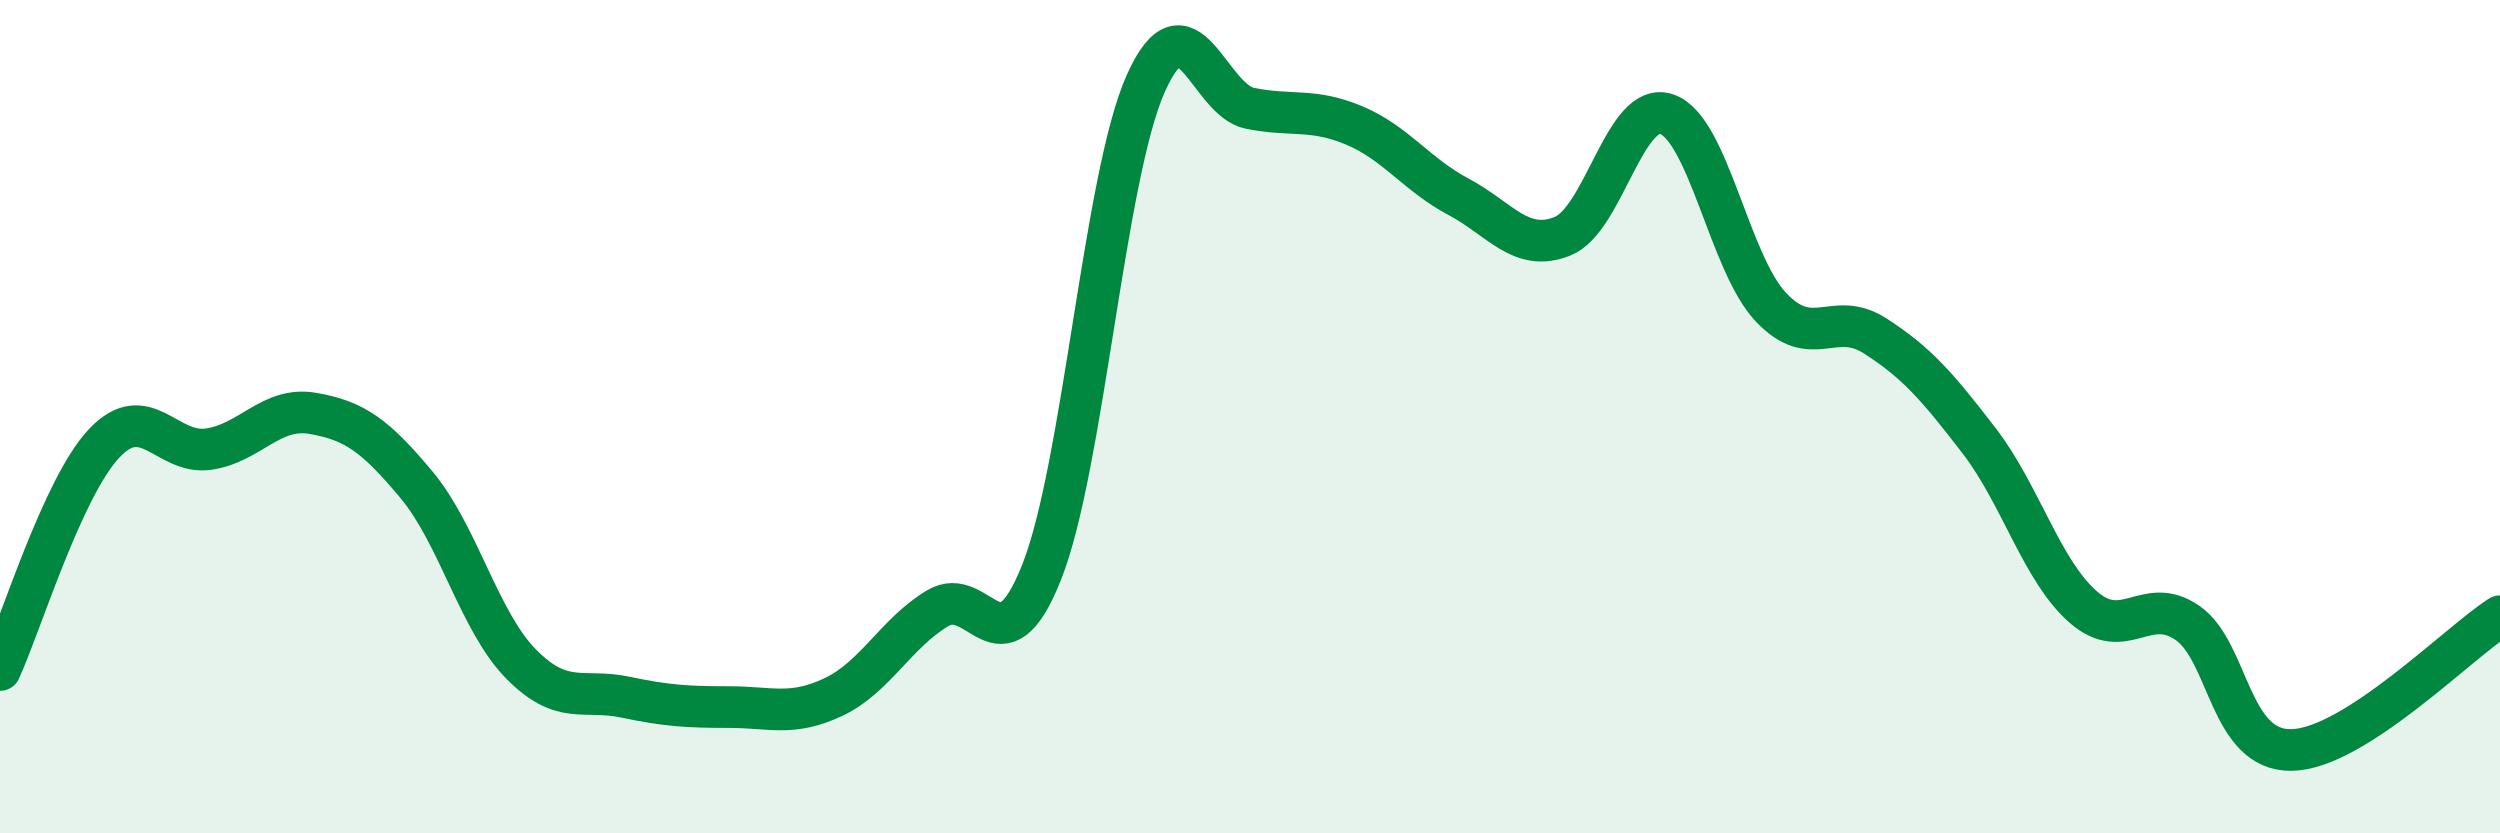
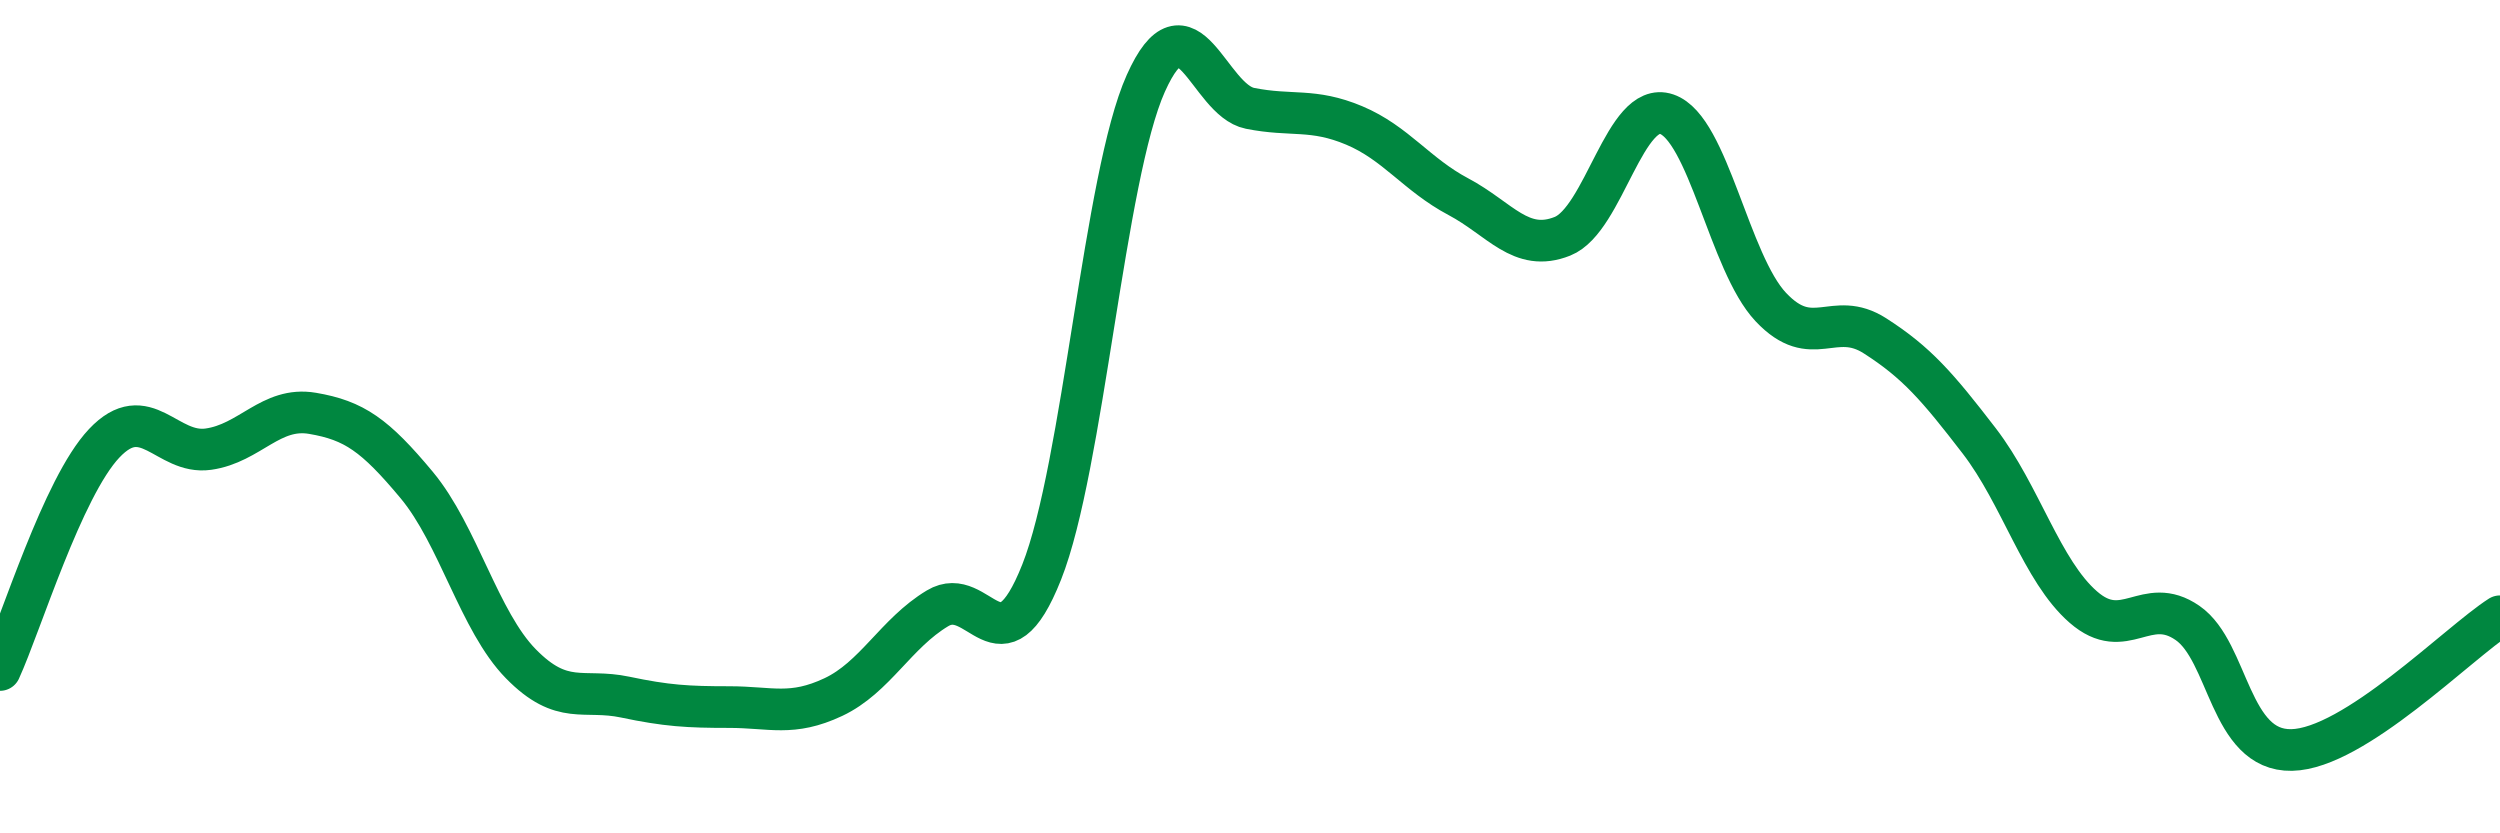
<svg xmlns="http://www.w3.org/2000/svg" width="60" height="20" viewBox="0 0 60 20">
-   <path d="M 0,16.08 C 0.5,14.99 1.5,11.7 2.5,10.64 C 3.5,9.58 4,10.92 5,10.78 C 6,10.64 6.5,9.75 7.5,9.92 C 8.5,10.09 9,10.44 10,11.64 C 11,12.84 11.5,14.91 12.5,15.93 C 13.5,16.95 14,16.52 15,16.73 C 16,16.94 16.5,16.97 17.5,16.97 C 18.5,16.97 19,17.2 20,16.73 C 21,16.26 21.5,15.2 22.5,14.6 C 23.5,14 24,16.25 25,13.73 C 26,11.21 26.5,4.23 27.5,2 C 28.5,-0.23 29,2.4 30,2.6 C 31,2.8 31.5,2.59 32.5,3.01 C 33.5,3.43 34,4.19 35,4.72 C 36,5.25 36.5,6.07 37.5,5.67 C 38.5,5.27 39,2.4 40,2.74 C 41,3.08 41.5,6.31 42.5,7.37 C 43.5,8.43 44,7.42 45,8.06 C 46,8.7 46.5,9.28 47.5,10.58 C 48.5,11.88 49,13.7 50,14.57 C 51,15.44 51.5,14.26 52.5,14.95 C 53.5,15.64 53.5,18.03 55,18 C 56.5,17.97 59,15.43 60,14.79L60 20L0 20Z" fill="#008740" opacity="0.1" stroke-linecap="round" stroke-linejoin="round" />
  <path d="M 0,16.08 C 0.5,14.99 1.5,11.7 2.5,10.64 C 3.5,9.58 4,10.92 5,10.78 C 6,10.64 6.5,9.75 7.5,9.92 C 8.5,10.09 9,10.44 10,11.64 C 11,12.84 11.5,14.91 12.5,15.93 C 13.5,16.95 14,16.52 15,16.73 C 16,16.94 16.5,16.97 17.5,16.97 C 18.5,16.97 19,17.2 20,16.73 C 21,16.26 21.5,15.2 22.5,14.6 C 23.5,14 24,16.25 25,13.73 C 26,11.21 26.5,4.23 27.5,2 C 28.5,-0.23 29,2.4 30,2.6 C 31,2.8 31.5,2.59 32.5,3.01 C 33.5,3.43 34,4.19 35,4.72 C 36,5.25 36.5,6.07 37.5,5.67 C 38.5,5.27 39,2.4 40,2.74 C 41,3.08 41.5,6.31 42.5,7.37 C 43.5,8.43 44,7.42 45,8.06 C 46,8.7 46.5,9.28 47.5,10.58 C 48.5,11.88 49,13.7 50,14.57 C 51,15.44 51.5,14.26 52.5,14.95 C 53.5,15.64 53.5,18.03 55,18 C 56.5,17.97 59,15.43 60,14.79" stroke="#008740" stroke-width="1" fill="none" stroke-linecap="round" stroke-linejoin="round" />
</svg>